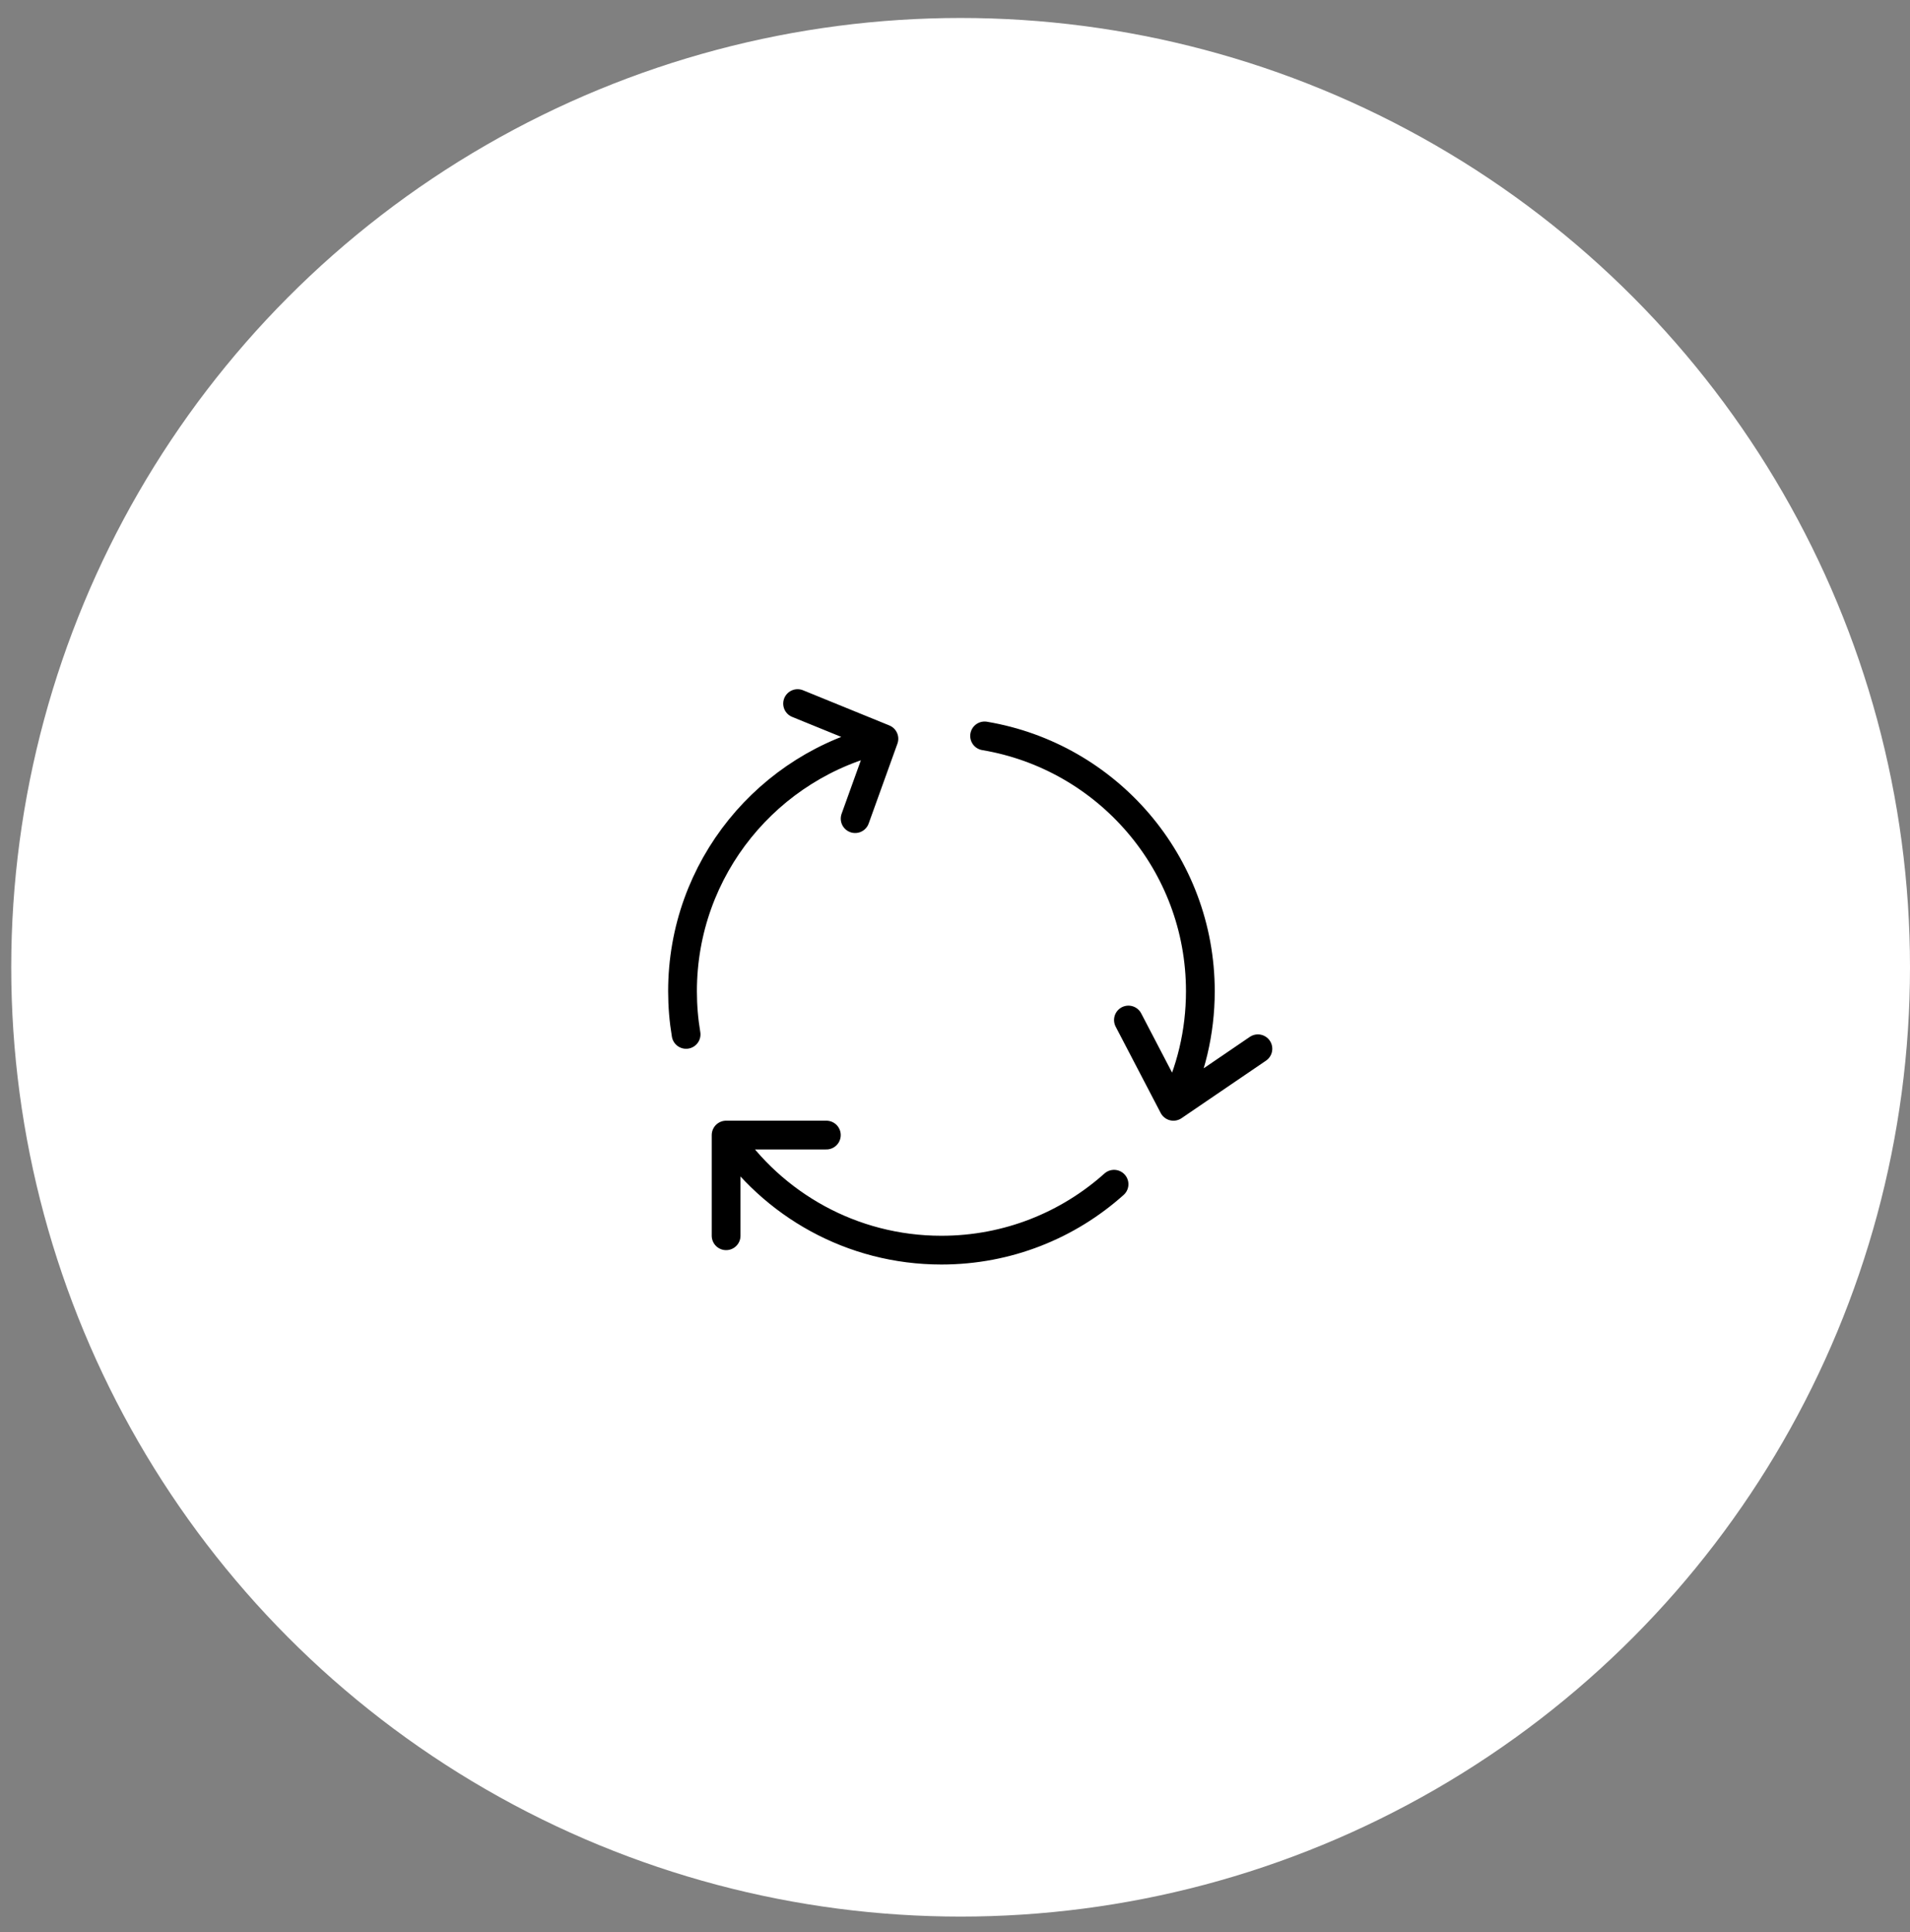
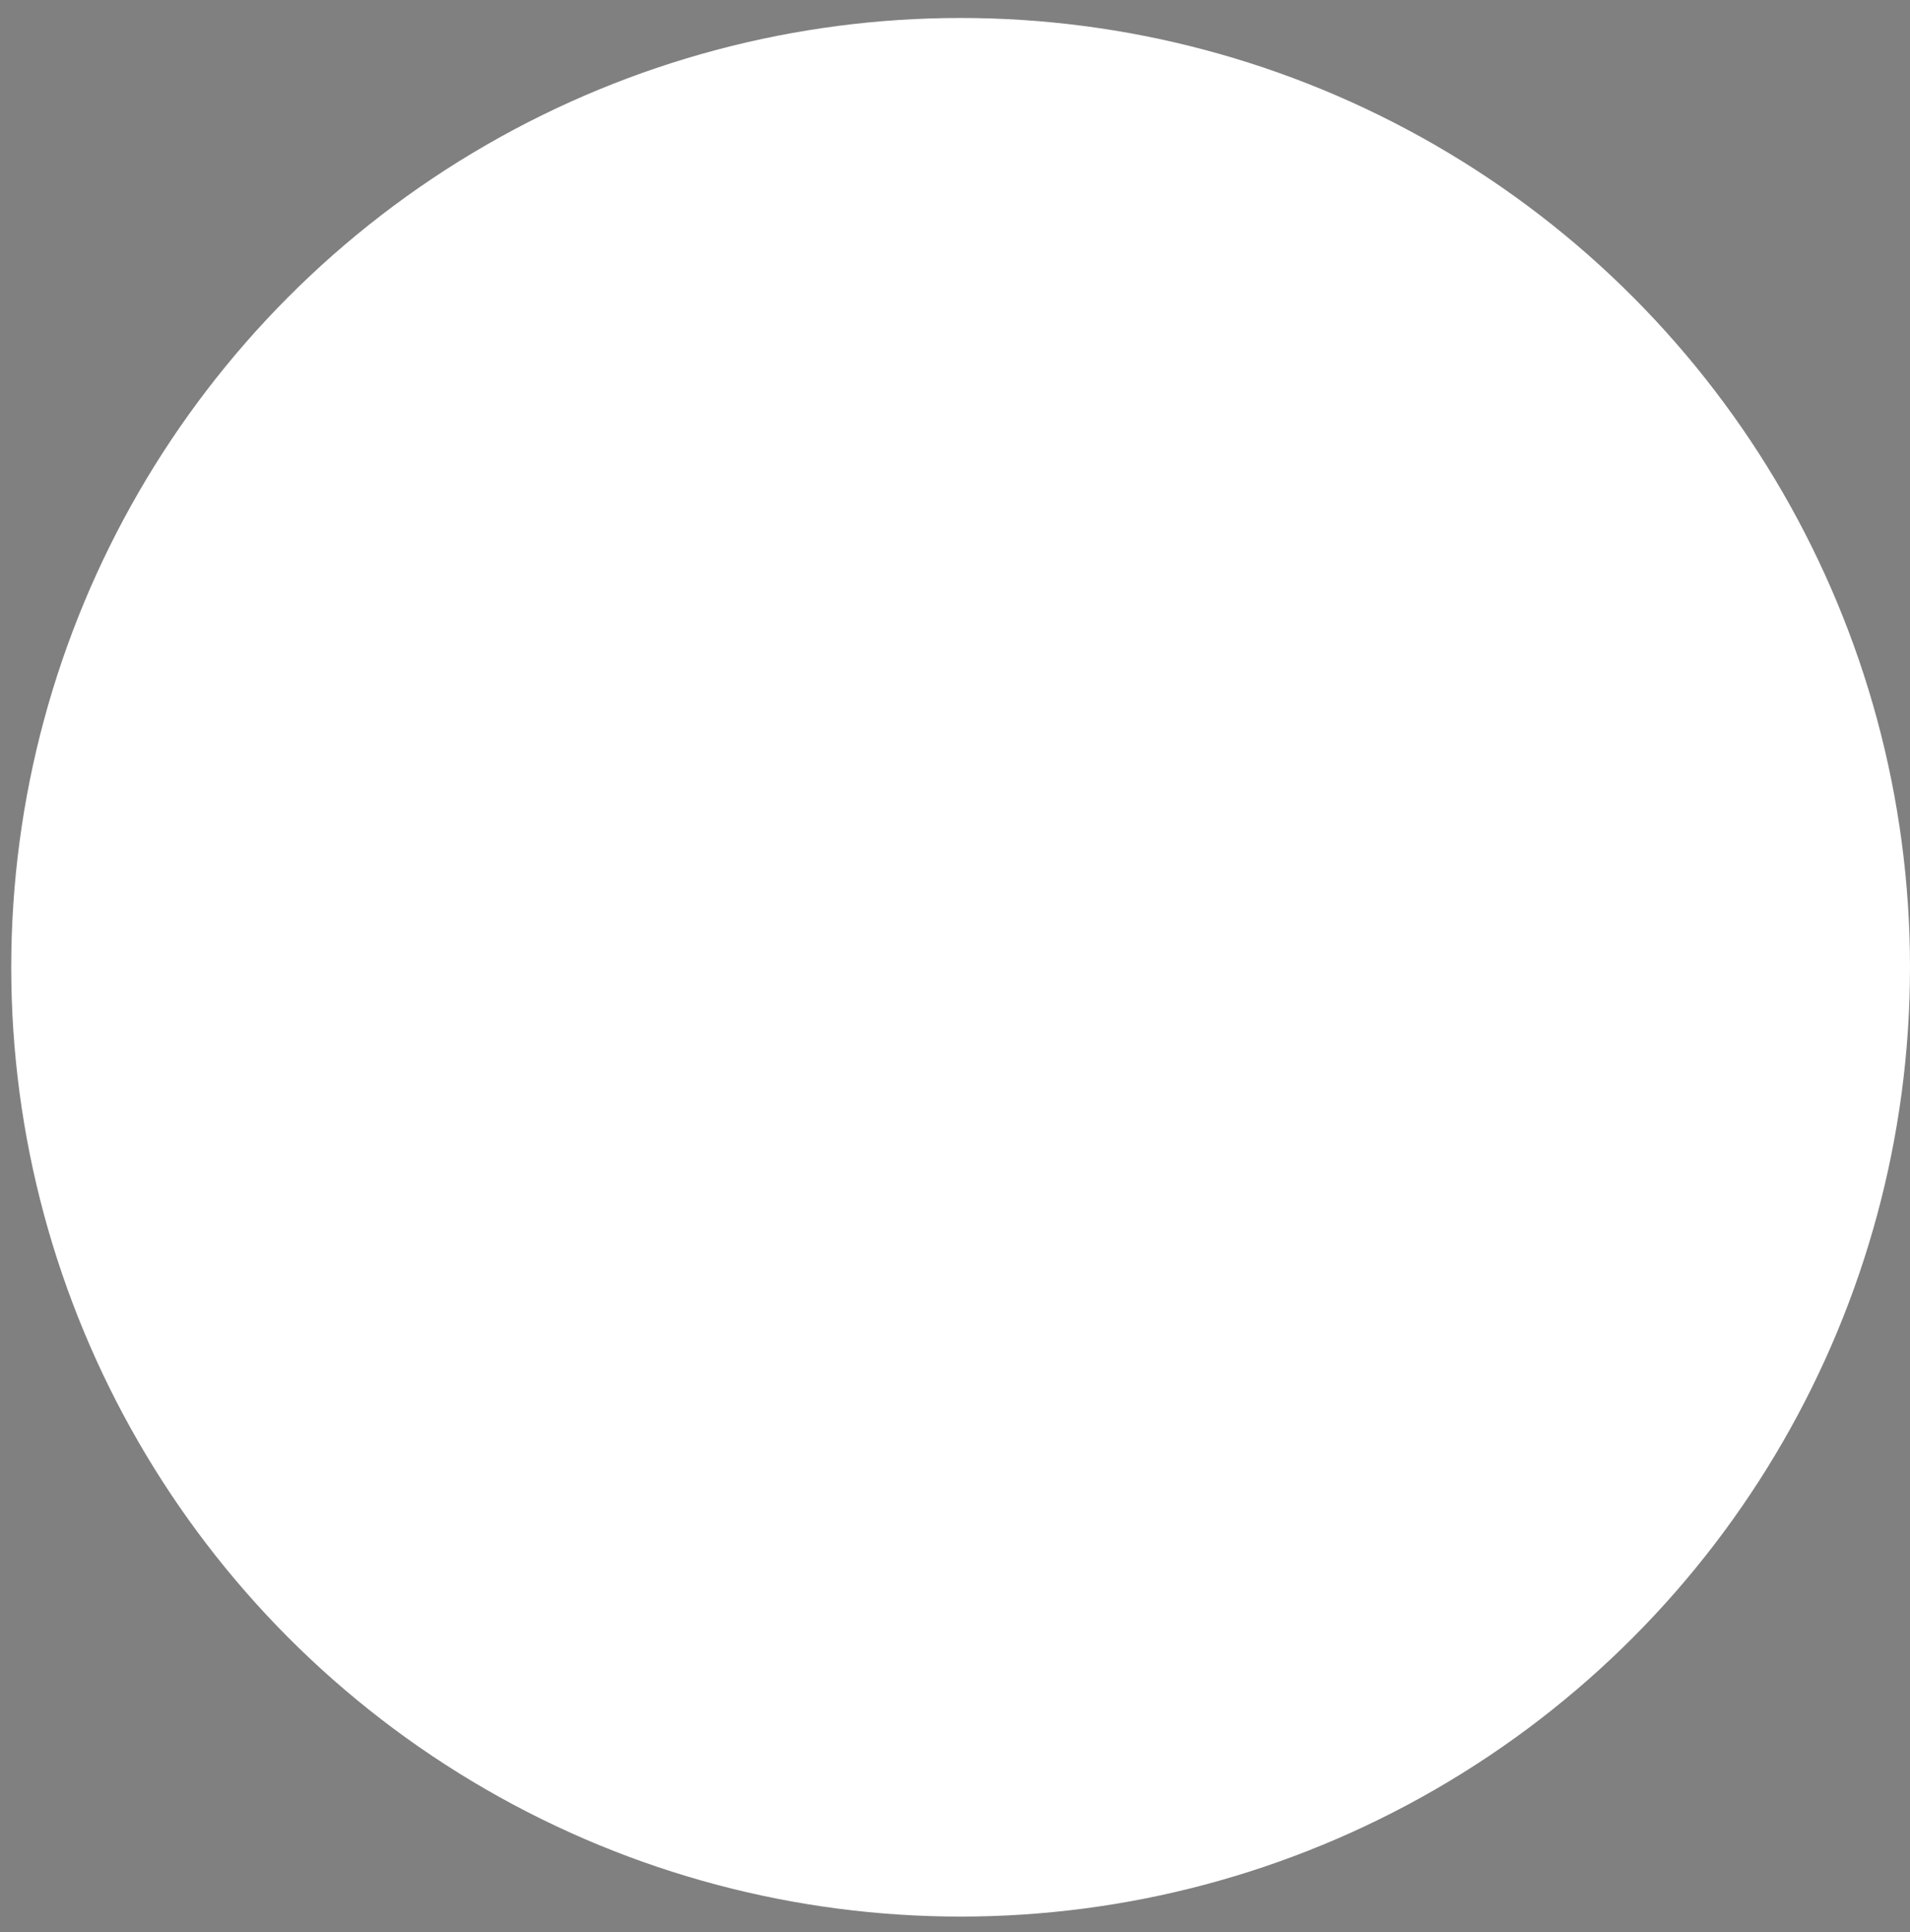
<svg xmlns="http://www.w3.org/2000/svg" fill="none" viewBox="0 0 85 86" height="86" width="85">
  <rect x="0" y="0" width="85" height="86" fill="#808080" stroke="none" />
  <circle fill="white" r="42.25" cy="43.05" cx="42.75" />
-   <path stroke-linejoin="round" stroke-linecap="round" stroke-width="1.28" stroke="black" d="M39.336 32.879C34.205 34.044 30.374 38.633 30.374 44.117C30.374 44.771 30.428 45.412 30.533 46.037M39.336 32.879L35.495 31.314M39.336 32.879L38.056 36.435M52.221 49.238C52.988 47.695 53.419 45.956 53.419 44.117C53.419 38.407 49.267 33.667 43.817 32.753M52.221 49.238L55.98 46.677M52.221 49.238L50.218 45.397M32.314 50.518C34.381 53.606 37.901 55.639 41.897 55.639C44.848 55.639 47.54 54.53 49.578 52.705M32.314 50.518H36.775M32.314 50.518V54.999" />
</svg>